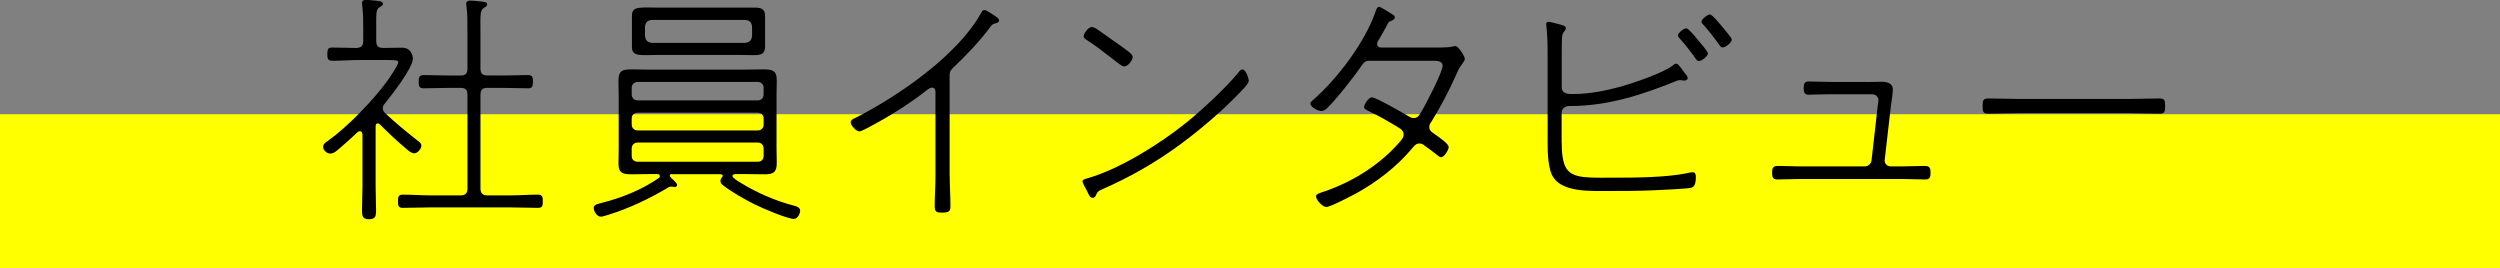
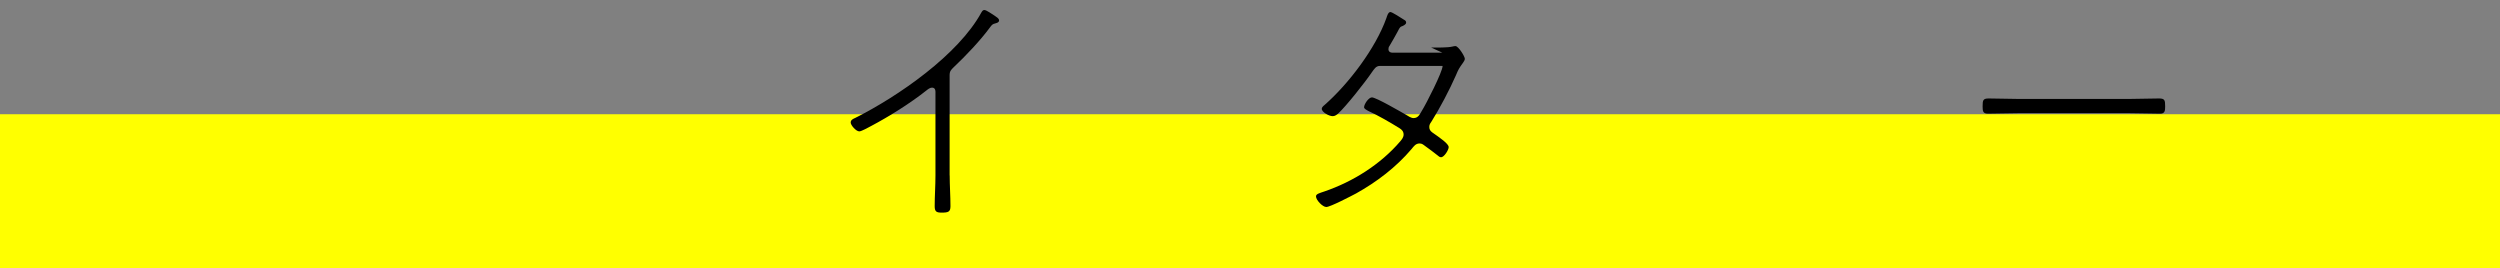
<svg xmlns="http://www.w3.org/2000/svg" id="_レイヤー_2" data-name="レイヤー_2" viewBox="0 0 325 34.88">
  <rect x="0" y="0" width="325" height="34.88" fill="#808080" stroke="none" />
  <defs>
    <style>
      .cls-1 {
        fill: #ff0;
      }
    </style>
  </defs>
  <g id="_文字" data-name="文字">
    <g>
      <rect class="cls-1" y="14.85" width="325" height="20.02" />
      <g>
-         <path d="M49.12,16.03c-.22,0-.29.19-.29.38v7.81c0,1.02.06,2.05.06,3.1,0,.74-.06,1.18-.93,1.18s-.9-.48-.9-1.18c0-1.06.06-2.08.06-3.1v-6.75c-.03-.19-.1-.42-.35-.42-.1,0-.19.06-.29.13-.8.77-1.66,1.54-2.53,2.27-.32.26-.58.51-1.02.51-.48,0-.93-.45-.93-.86s.38-.61.77-.9c2.34-1.66,5.76-5.18,7.46-7.52.29-.38,1.54-2.21,1.54-2.56,0-.29-.19-.32-1.76-.32h-3.17c-1.22,0-2.43.1-3.65.1-.58,0-.64-.32-.64-.86,0-.64.1-.86.64-.86,1.06,0,2.5.06,3.17.06.61-.06.86-.29.86-.9v-1.47c0-1.18,0-2.02-.13-3.17,0-.1-.03-.19-.03-.29,0-.38.29-.42.48-.42.32,0,.61.03.9.06.93.06,1.34.13,1.34.45,0,.22-.19.29-.45.45-.48.29-.42.83-.42,2.91v1.47c0,.64.26.9.86.9h.22c.77,0,1.5-.03,2.27-.03,1.18,0,1.41,1.02,1.41,1.41,0,1.25-2.78,4.77-3.65,5.86-.16.19-.26.35-.26.61s.13.45.29.61c1.34,1.28,2.78,2.43,4.22,3.58.22.16.51.35.51.67,0,.35-.45.99-.93.99-.35,0-.74-.32-.99-.54-1.22-1.02-2.37-2.11-3.49-3.23-.1-.06-.16-.13-.29-.13ZM65.02,9.82c1.22,0,2.43-.06,3.62-.06.61,0,.64.32.64.86,0,.51-.03.86-.61.86-1.22,0-2.43-.06-3.65-.06h-1.66c-.64,0-.9.26-.9.86v12.22c0,.61.26.9.9.9h2.91c1.25,0,2.46-.1,3.68-.1.61,0,.61.38.61.86,0,.51,0,.86-.61.86-1.22,0-2.43-.06-3.68-.06h-10.24c-1.22,0-2.46.06-3.68.06-.58,0-.61-.32-.61-.86,0-.51.03-.86.61-.86,1.22,0,2.46.1,3.68.1h3.84c.64,0,.9-.29.9-.9v-12.22c0-.61-.26-.86-.9-.86h-1.15c-1.22,0-2.43.06-3.65.06-.61,0-.64-.35-.64-.86,0-.54.06-.86.64-.86,1.22,0,2.43.06,3.65.06h1.15c.64,0,.9-.26.9-.9v-4.48c0-2.21,0-2.43-.13-3.62,0-.1-.03-.22-.03-.32,0-.32.22-.42.48-.42.29,0,.64.03.93.06,1.02.1,1.31.13,1.31.45,0,.22-.19.29-.45.45-.51.35-.42.96-.42,3.39v4.48c0,.64.26.9.9.9h1.66Z" />
-         <path d="M87.36,22.62c-.13,0-.29.06-.29.22,0,.06.1.22.16.26.32.29.8.74.8.93,0,.16-.16.29-.29.29-.06,0-.16-.03-.22-.03-.06-.03-.16-.03-.26-.03-.16,0-.29.03-.42.13-2.34,1.41-5.12,2.72-7.71,3.52-.26.06-.77.26-1.02.26-.51,0-.93-.7-.93-1.15s.67-.54,1.02-.64c2.62-.67,5.12-1.66,7.39-3.2.13-.06.19-.19.19-.29,0-.19-.16-.26-.32-.26h-.99c-.77,0-1.57.03-2.34.03-1.12,0-1.73-.13-1.73-1.38,0-.67.03-1.31.03-1.95v-6.98c0-.64-.03-1.25-.03-1.89,0-1.22.48-1.44,1.6-1.44.83,0,1.66.03,2.46.03h12.42c.77,0,1.57-.03,2.34-.03,1.12,0,1.76.1,1.76,1.41,0,.64-.03,1.28-.03,1.92v6.98c0,.64.03,1.25.03,1.86,0,1.25-.48,1.47-1.63,1.47-.83,0-1.63-.03-2.46-.03h-1.22c-.19,0-.45.03-.45.26s.77.7.99.83c2.14,1.31,4.51,2.37,6.98,3.01.35.1.83.22.83.67,0,.38-.35,1.06-.8,1.06-.9,0-4.22-1.44-5.18-1.92-1.22-.61-3.01-1.63-4.06-2.46-.19-.16-.32-.29-.32-.54,0-.16.06-.35.19-.48.06-.06.1-.13.1-.22,0-.19-.26-.19-.42-.19h-6.18ZM99.27,11.42c0-.45-.32-.77-.77-.77h-15.58c-.48,0-.8.32-.8.77v.86c0,.45.32.77.8.77h15.58c.45,0,.77-.32.77-.77v-.86ZM82.92,14.65c-.48,0-.8.29-.8.77v.77c0,.45.32.77.8.77h15.58c.45,0,.77-.32.77-.77v-.77c0-.48-.32-.77-.77-.77h-15.58ZM82.92,18.53c-.48,0-.8.32-.8.77v.96c0,.48.32.77.8.77h15.58c.45,0,.77-.29.77-.77v-.96c0-.45-.32-.77-.77-.77h-15.58ZM99.46,6.05c0,.96-.51,1.12-1.47,1.12-.7,0-1.38-.03-2.08-.03h-10.24c-2.4,0-3.52.29-3.52-1.06V2.05c0-1.31,1.12-1.06,3.52-1.06h12.48c.83,0,1.31.19,1.31,1.09v3.97ZM83.85,4.67c.06.58.32.83.86.9h12.16c.58-.06.83-.32.9-.9v-1.22c-.06-.54-.32-.8-.9-.86h-12.16c-.54.06-.8.32-.86.86v1.22Z" />
        <path d="M123.46,22.81c0,1.34.1,2.66.1,4,0,.74-.29.83-1.15.83-.67,0-.9-.13-.9-.83,0-1.34.1-2.66.1-4v-10.62c0-.26.06-.8-.45-.8-.26,0-.54.22-.74.38-2.05,1.63-4.86,3.39-7.17,4.61-.32.16-1.25.7-1.54.7-.42,0-1.12-.8-1.12-1.15s.32-.48.61-.61c5.54-2.78,13.38-8.19,16.38-13.7.1-.16.19-.32.38-.32.29,0,1.06.58,1.34.74.22.16.58.35.58.61s-.26.32-.45.38c-.42.1-.48.19-.77.58-1.22,1.66-3.14,3.68-4.67,5.12-.35.35-.54.51-.54,1.06v13.02Z" />
-         <path d="M162.34,10.53c0,.42-1.57,1.92-1.95,2.3-2.08,2.11-5.12,4.64-7.55,6.37-2.91,2.08-6.05,3.87-9.34,5.31-.8.35-.8.38-1.09.99-.06.13-.22.22-.38.22-.32,0-.48-.38-.7-.86-.13-.22-.61-1.09-.61-1.28,0-.26.48-.35.8-.45,4.06-1.18,9.25-4.42,12.58-7.1,2.02-1.6,5.34-4.67,6.94-6.66.1-.16.29-.35.48-.35.45,0,.83,1.25.83,1.5ZM142.54,3.74c1.06.74,2.11,1.47,3.14,2.21.74.54,1.57,1.09,1.57,1.44,0,.45-.61,1.25-1.12,1.25-.29,0-1.09-.67-1.38-.9-1.12-.86-2.24-1.76-3.46-2.53-.19-.13-.42-.26-.42-.51s.54-1.18,1.06-1.18c.26,0,.42.13.61.22Z" />
-         <path d="M186.05,6.18c.7,0,2.14.03,2.78-.13.1-.03.26-.06.38-.06.38,0,1.22,1.34,1.22,1.66,0,.19-.16.38-.26.54-.48.67-.58.83-.9,1.6-.83,1.89-2.11,4.32-3.2,6.05-.16.22-.26.38-.26.67,0,.32.13.51.38.7.99.7,2.14,1.47,2.14,1.92,0,.35-.58,1.31-.99,1.31-.19,0-.32-.13-.48-.26-.51-.42-1.06-.8-1.57-1.18-.26-.19-.42-.35-.74-.35-.51,0-.74.35-1.06.74-2.02,2.37-4.51,4.26-7.2,5.76-.61.32-3.36,1.76-3.87,1.76-.48,0-1.34-.9-1.34-1.38,0-.32.45-.42,1.09-.64,3.74-1.28,7.29-3.52,9.85-6.5.22-.26.45-.54.45-.9,0-.38-.22-.64-.54-.83-1.25-.77-2.72-1.63-4.06-2.24-.16-.1-.54-.26-.54-.48,0-.38.58-1.28,1.02-1.28.54,0,3.78,1.89,4.45,2.27.26.16.64.42.96.42.61,0,.8-.48,1.09-.96.54-.86,2.69-5.06,2.69-5.82s-.96-.67-1.47-.67h-8.16c-.51,0-.74.42-1.02.8-.86,1.28-3.39,4.48-4.45,5.44-.22.16-.38.29-.67.29-.45,0-1.41-.51-1.41-.96,0-.19.22-.38.35-.48,3.14-2.75,6.66-7.39,8.06-11.33.06-.19.22-.77.51-.77.22,0,1.41.77,1.7.96.22.13.35.19.35.42,0,.26-.45.45-.64.51-.22.1-.35.45-.51.74-.32.61-.67,1.18-1.02,1.79-.1.13-.13.26-.13.42,0,.29.22.45.51.45h6.5Z" />
-         <path d="M203.02,18.46c0,4.9,1.47,4.64,6.75,4.64,2.82,0,6.82-.03,9.5-.58.26-.06.51-.13.77-.13.35,0,.42.29.42.61,0,.48-.03,1.28-.61,1.41-.51.13-3.94.29-4.74.32-2.08.1-4.16.1-6.24.1s-5.63.16-6.91-1.73c-.74-1.06-.77-3.33-.77-4.58V7.58c0-1.41,0-2.82-.16-4.19,0-.1-.03-.16-.03-.26,0-.19.13-.29.32-.29.13,0,.42.06.54.1,1.15.29,1.7.38,1.7.7,0,.38-.38.42-.48,1.06-.06.38-.06,2.34-.06,2.88v3.74c0,1.02,1.15.9,1.54.9,2.08,0,4.16-.42,6.14-.96,1.6-.45,5.47-1.76,6.72-2.72.16-.13.29-.26.51-.26.26,0,.64.64,1.18,1.34.13.13.29.35.29.54s-.22.32-.42.32c-.06,0-.22-.03-.32-.03-.06-.03-.19-.03-.26-.03-.22,0-.38.06-.61.16-4.35,1.76-8.83,3.2-13.6,3.2h-.22c-.51,0-.96.35-.96.9v3.78ZM220.72,5.18c.22.26,1.31,1.5,1.31,1.76,0,.35-.77.99-1.18.99-.22,0-.32-.19-.45-.35-.54-.8-1.38-1.86-2.05-2.59-.1-.1-.22-.26-.22-.38,0-.32.74-.93,1.09-.93.29,0,1.28,1.22,1.5,1.5ZM223.82,3.39c.22.29,1.31,1.5,1.31,1.76,0,.38-.8,1.02-1.18,1.02-.22,0-.35-.19-.45-.35-.64-.9-1.31-1.76-2.05-2.59-.1-.1-.26-.26-.26-.42,0-.29.77-.93,1.09-.93s1.28,1.22,1.54,1.5Z" />
-         <path d="M242.68,10.66c.64,0,1.28-.03,1.89-.03.7,0,1.5.16,1.5,1.02,0,.42-.19,1.7-.26,2.21l-.8,6.91c-.06.48.29.86.8.86h1.54c.96,0,1.89-.06,2.85-.06.67,0,.77.26.77.9,0,.51-.06.86-.67.86-.99,0-1.95-.06-2.94-.06h-13.34c-.99,0-1.98.06-2.98.06-.61,0-.67-.38-.67-.9,0-.54.1-.86.74-.86.96,0,1.92.06,2.91.06h8.38c.48,0,.83-.32.9-.8l.8-7.04c.03-.19.1-.61.1-.77,0-.42-.35-.77-.83-.77h-5.34c-1.12,0-2.46.06-2.91.06-.58,0-.64-.38-.64-.86,0-.51.06-.86.67-.86.7,0,1.66.06,2.88.06h4.67Z" />
+         <path d="M186.05,6.18c.7,0,2.14.03,2.78-.13.1-.03.26-.06.38-.06.38,0,1.22,1.34,1.22,1.66,0,.19-.16.38-.26.54-.48.67-.58.83-.9,1.6-.83,1.89-2.11,4.32-3.2,6.05-.16.22-.26.38-.26.67,0,.32.13.51.38.7.99.7,2.14,1.47,2.14,1.92,0,.35-.58,1.31-.99,1.31-.19,0-.32-.13-.48-.26-.51-.42-1.06-.8-1.57-1.18-.26-.19-.42-.35-.74-.35-.51,0-.74.35-1.06.74-2.02,2.37-4.51,4.26-7.2,5.76-.61.32-3.36,1.76-3.87,1.76-.48,0-1.34-.9-1.34-1.38,0-.32.45-.42,1.09-.64,3.74-1.28,7.29-3.52,9.85-6.5.22-.26.45-.54.45-.9,0-.38-.22-.64-.54-.83-1.25-.77-2.72-1.63-4.06-2.24-.16-.1-.54-.26-.54-.48,0-.38.58-1.28,1.02-1.28.54,0,3.78,1.89,4.45,2.27.26.16.64.42.96.42.61,0,.8-.48,1.09-.96.54-.86,2.69-5.06,2.69-5.82h-8.16c-.51,0-.74.42-1.02.8-.86,1.28-3.39,4.48-4.45,5.44-.22.16-.38.29-.67.29-.45,0-1.41-.51-1.41-.96,0-.19.22-.38.35-.48,3.14-2.75,6.66-7.39,8.06-11.33.06-.19.22-.77.51-.77.22,0,1.41.77,1.7.96.22.13.35.19.35.42,0,.26-.45.45-.64.51-.22.1-.35.45-.51.74-.32.61-.67,1.18-1.02,1.79-.1.13-.13.26-.13.42,0,.29.22.45.51.45h6.5Z" />
        <path d="M276.93,12.86c1.25,0,2.5-.06,3.74-.06.74,0,.8.22.8,1.02,0,.58-.03.96-.67.96-1.31,0-2.59-.06-3.87-.06h-14.65c-1.28,0-2.56.06-3.84.06-.67,0-.7-.35-.7-.96,0-.8.06-1.02.8-1.02,1.18,0,2.5.06,3.74.06h14.65Z" />
      </g>
    </g>
  </g>
</svg>